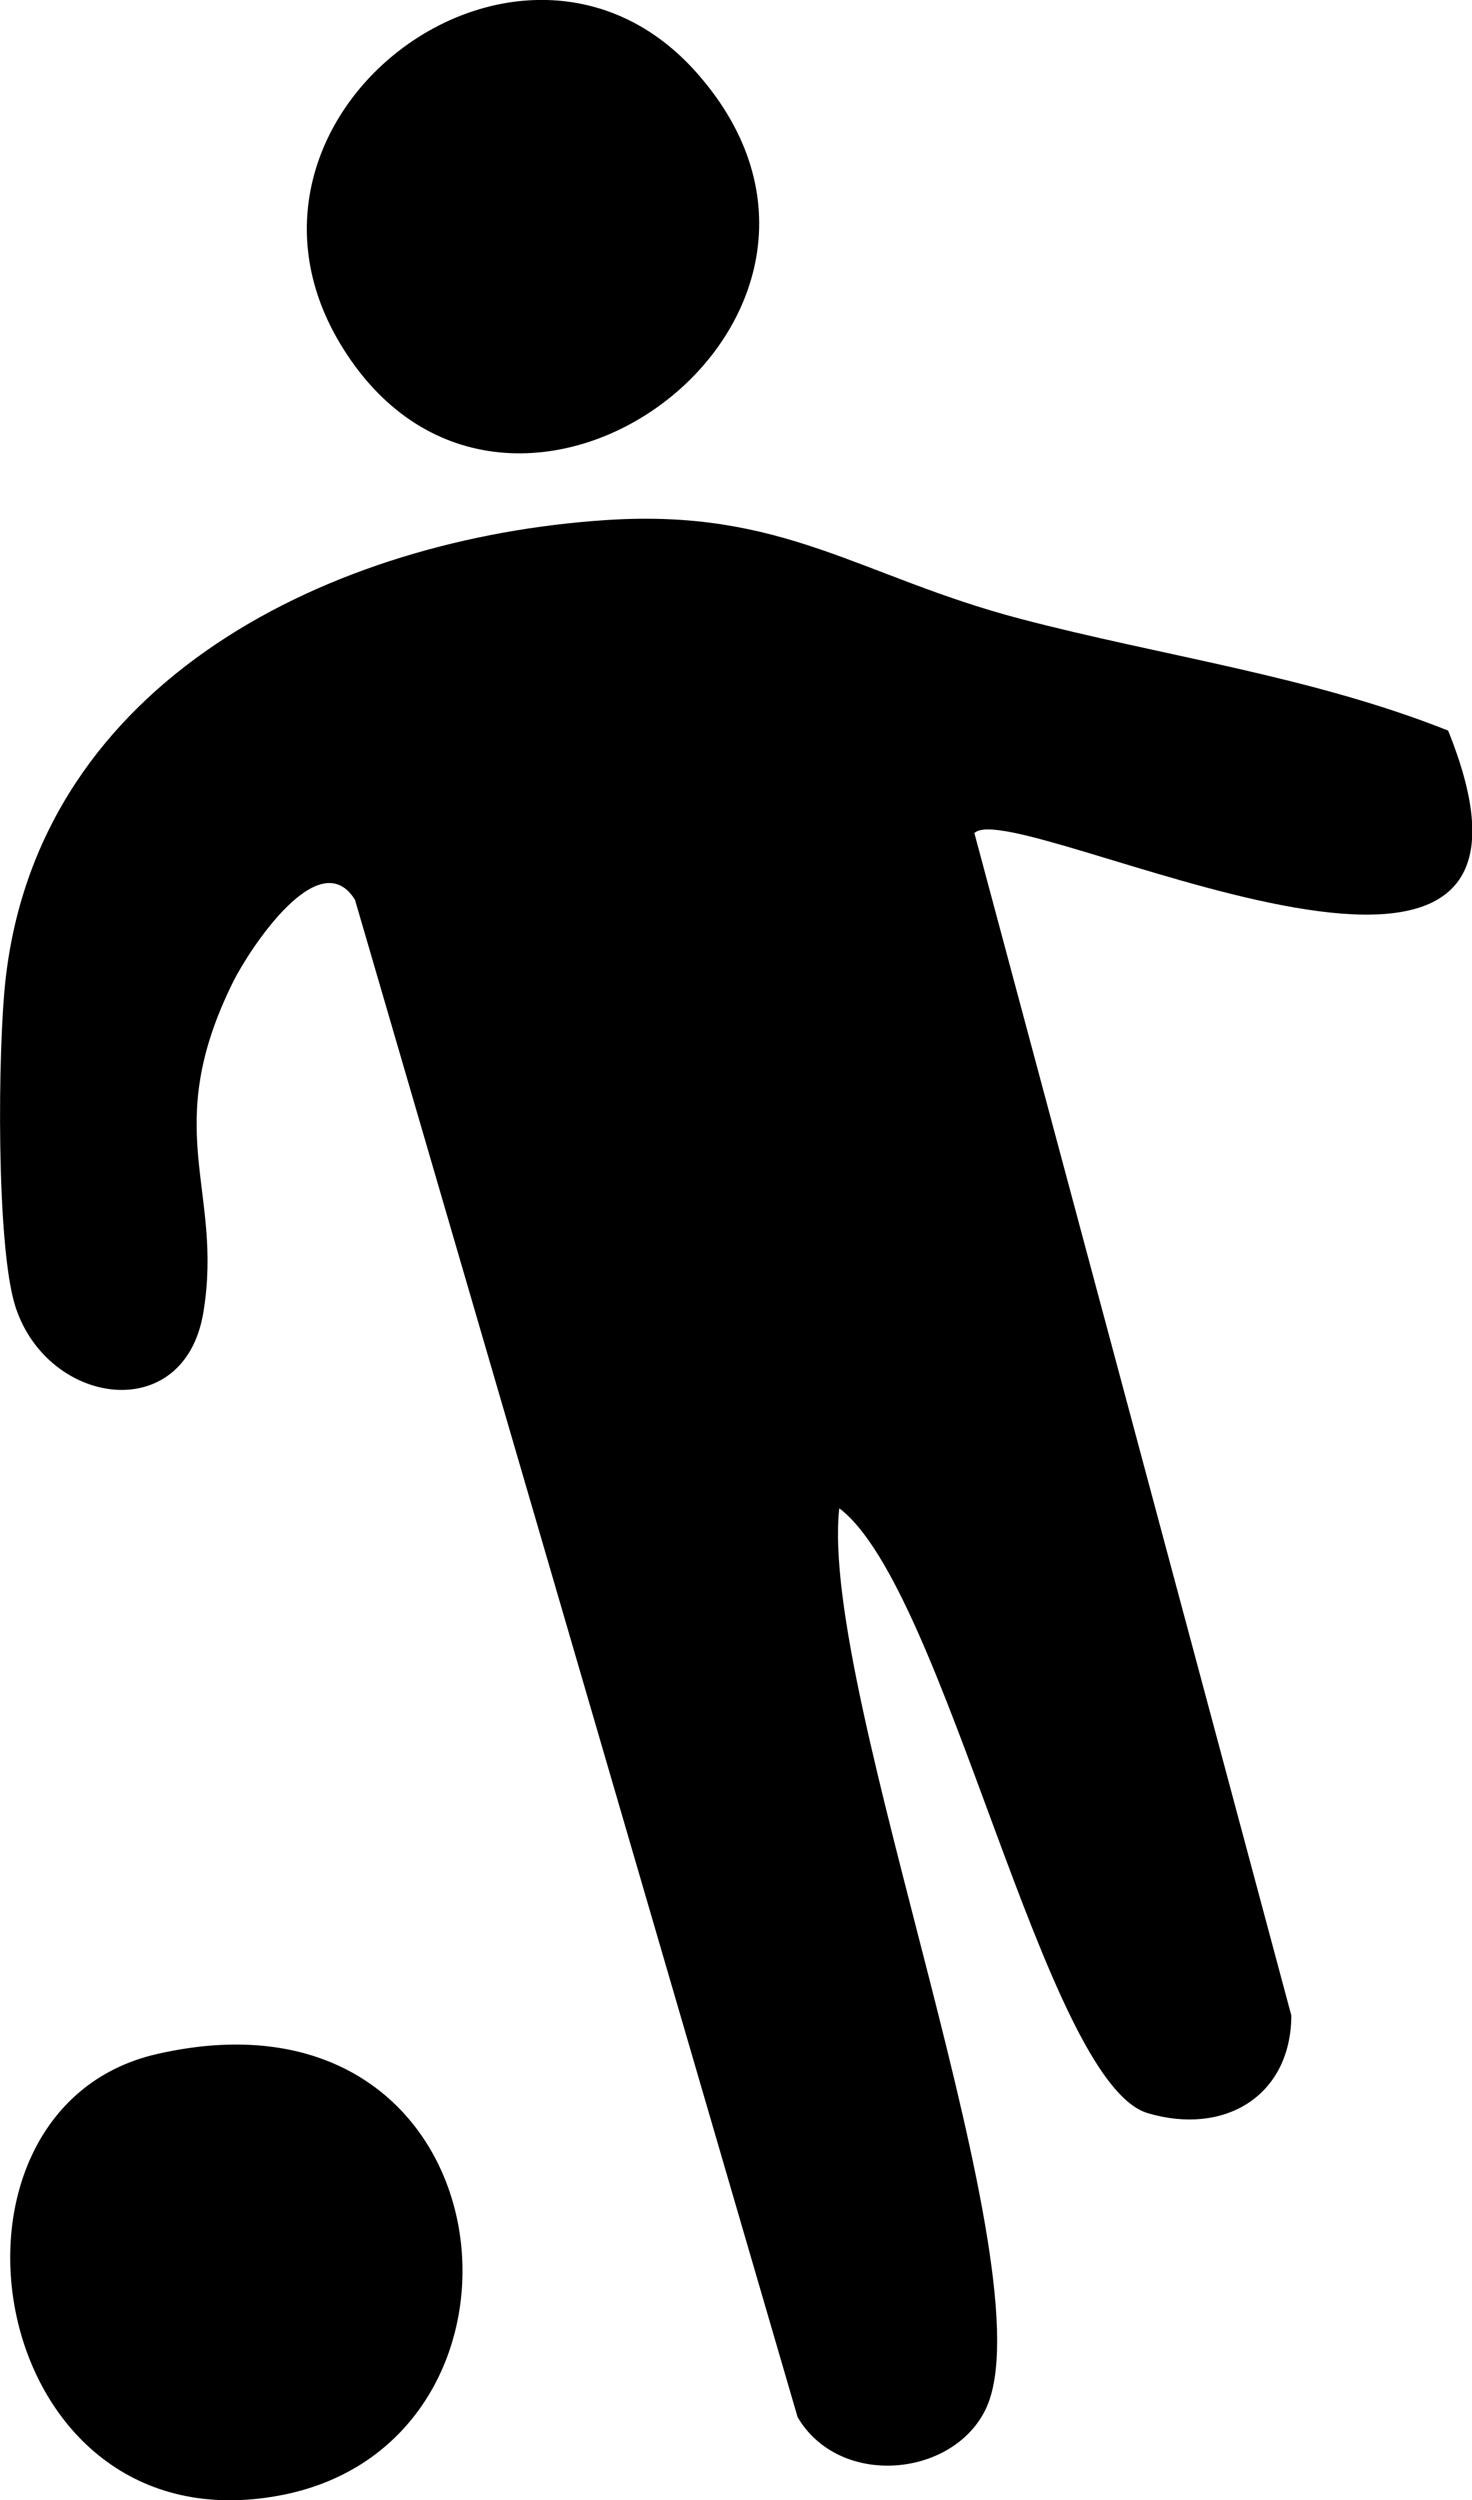
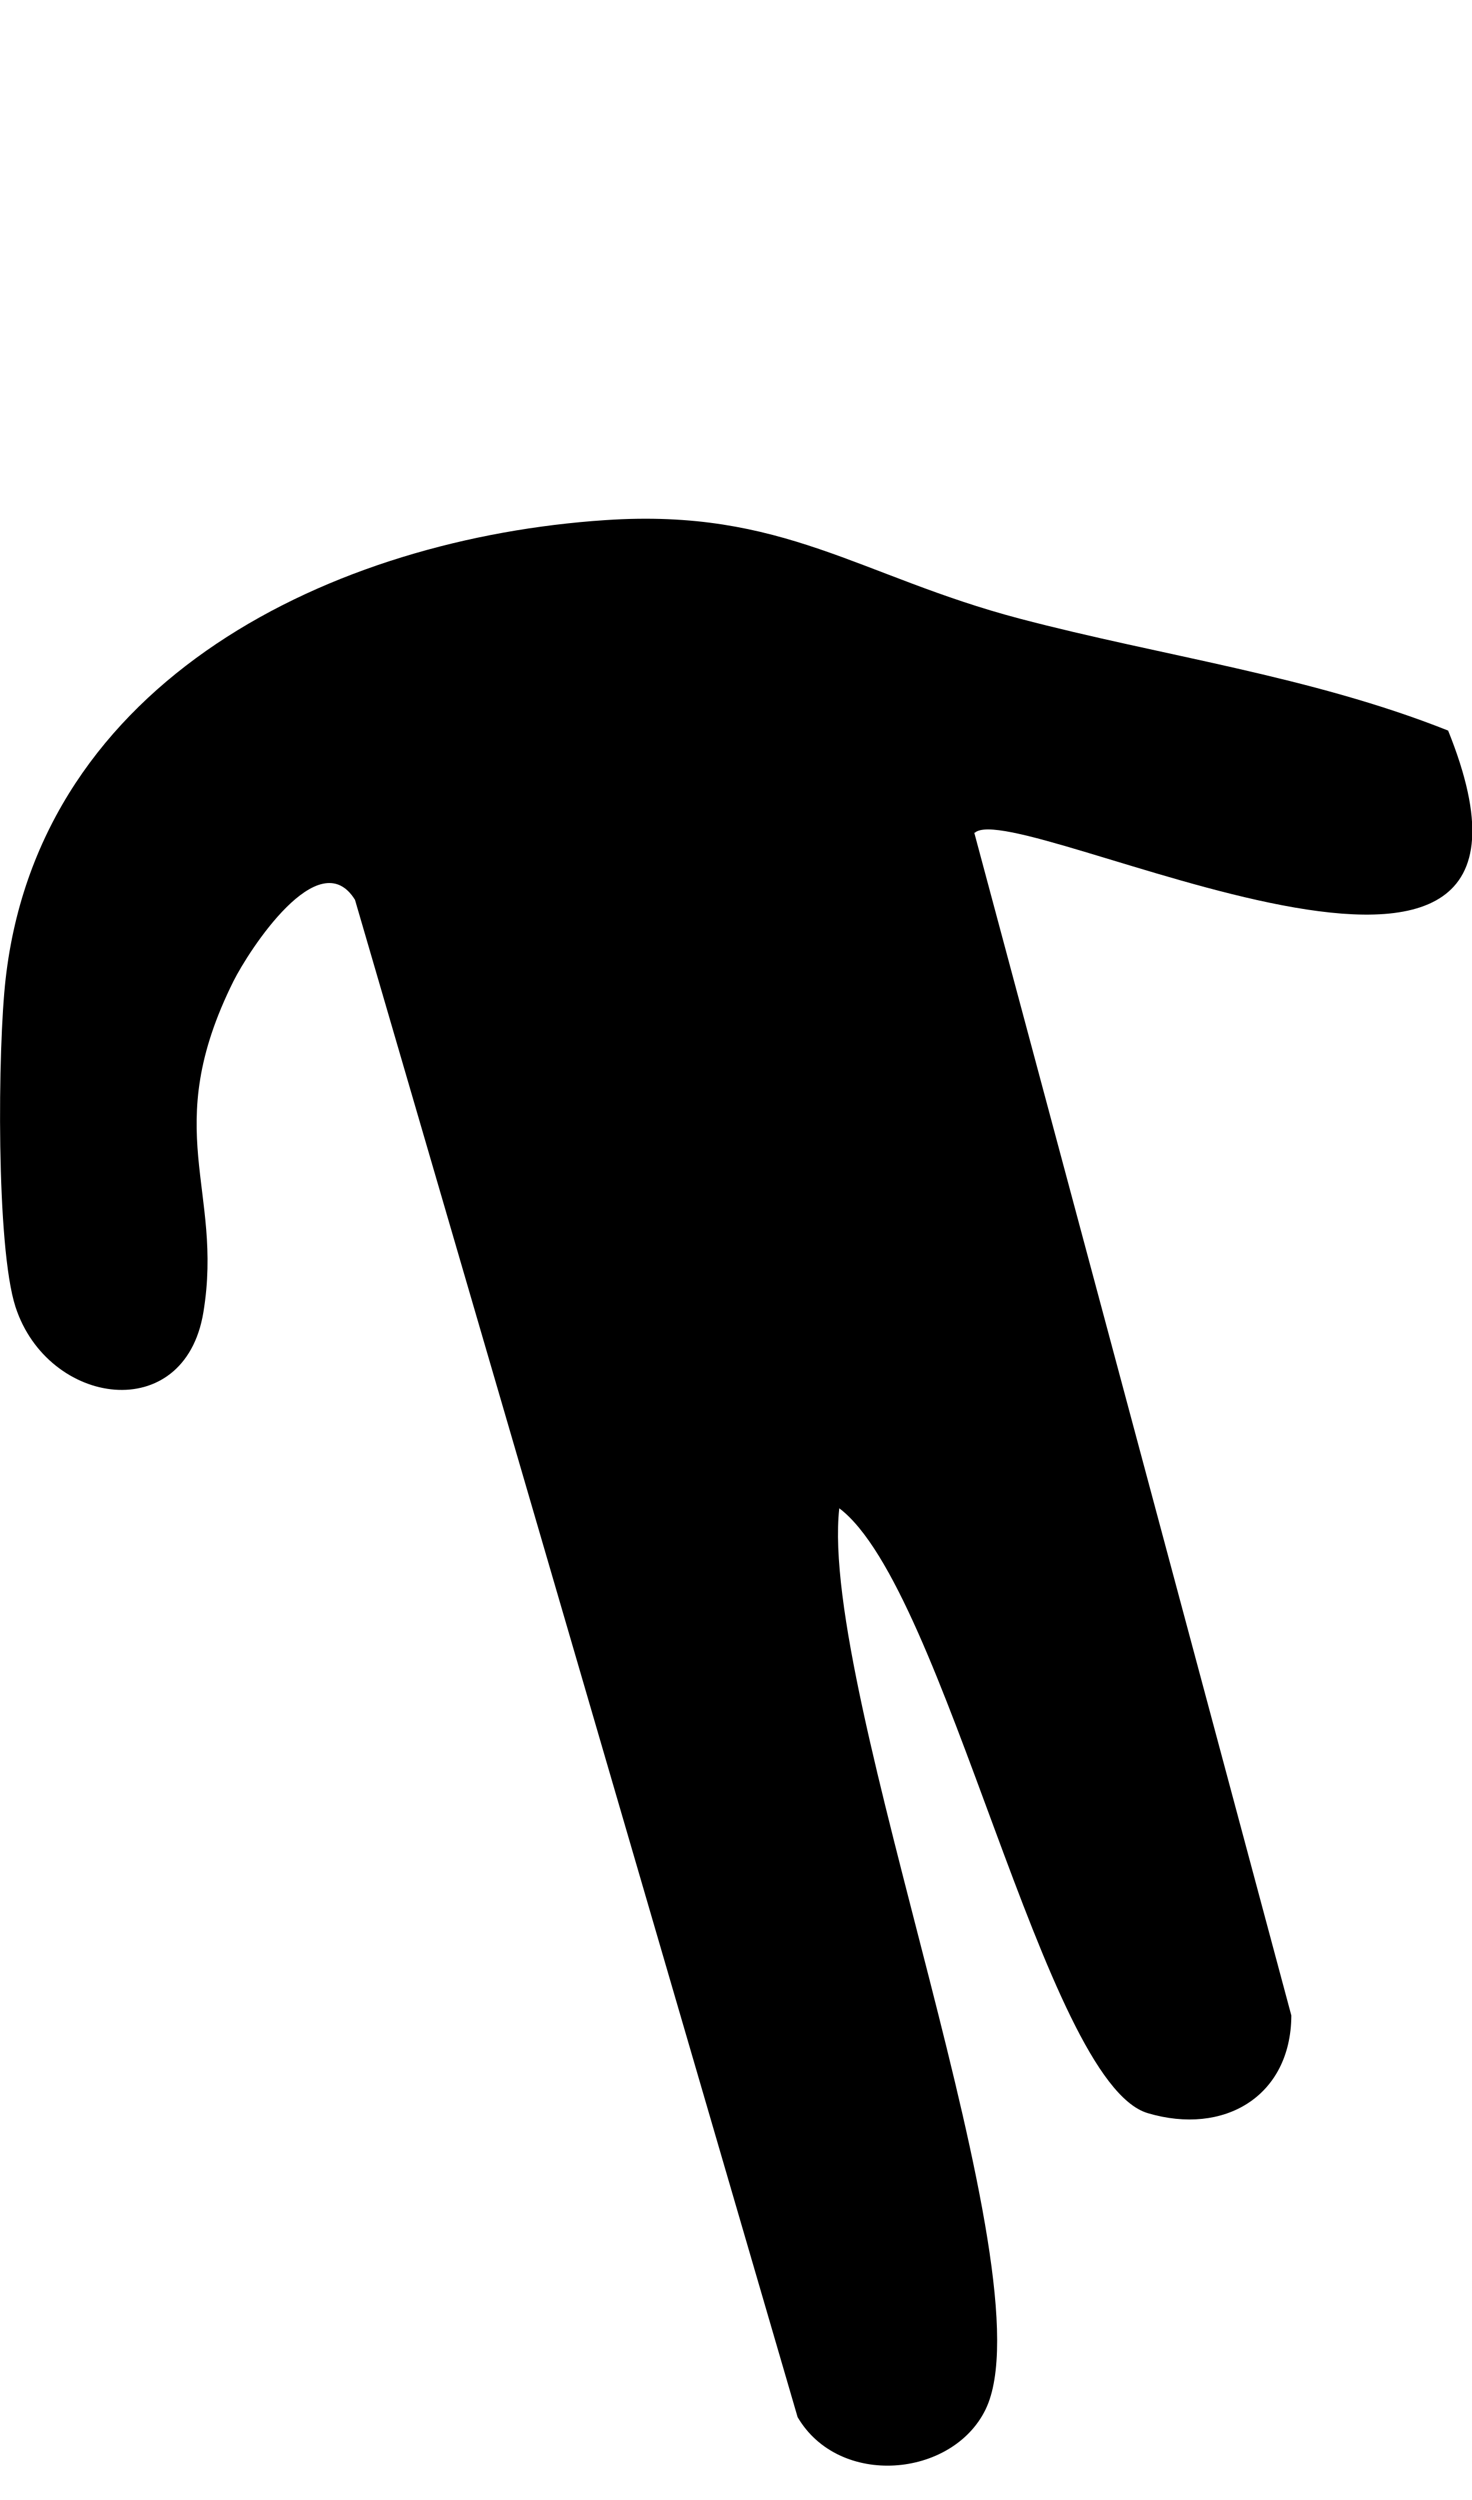
<svg xmlns="http://www.w3.org/2000/svg" id="a" data-name="Layer 1" viewBox="0 0 65.35 110.95">
  <g>
    <path d="M43.25,36.94l14.08,52.5c-.02,3.59-2.99,5.34-6.38,4.33-4.6-1.38-8.95-23.27-13.69-26.84-.91,8.27,9.4,34.06,6.49,40-1.48,3.02-6.5,3.47-8.34.33L15.76,39.93c-1.6-2.58-4.72,2.26-5.4,3.62-3.29,6.62-.43,9.22-1.33,14.68-.83,5.06-6.9,4.18-8.34-.23-.87-2.67-.79-11.51-.44-14.56,1.51-13.32,14.58-19.56,26.63-20.36,7.9-.53,11.29,2.5,18.38,4.37,6.34,1.67,12.92,2.54,19.03,4.97,6.59,16.33-19.22,2.83-21.02,4.54Z" />
-     <path d="M6.96,91.15c15.79-3.62,18.02,17.14,5.55,19.57-13.22,2.57-16.31-17.1-5.55-19.57Z" />
  </g>
-   <path d="M30.94,3.24c9.6,10.86-8.3,24.06-15.71,12.22C8.81,5.22,23.17-5.55,30.94,3.24Z" />
</svg>